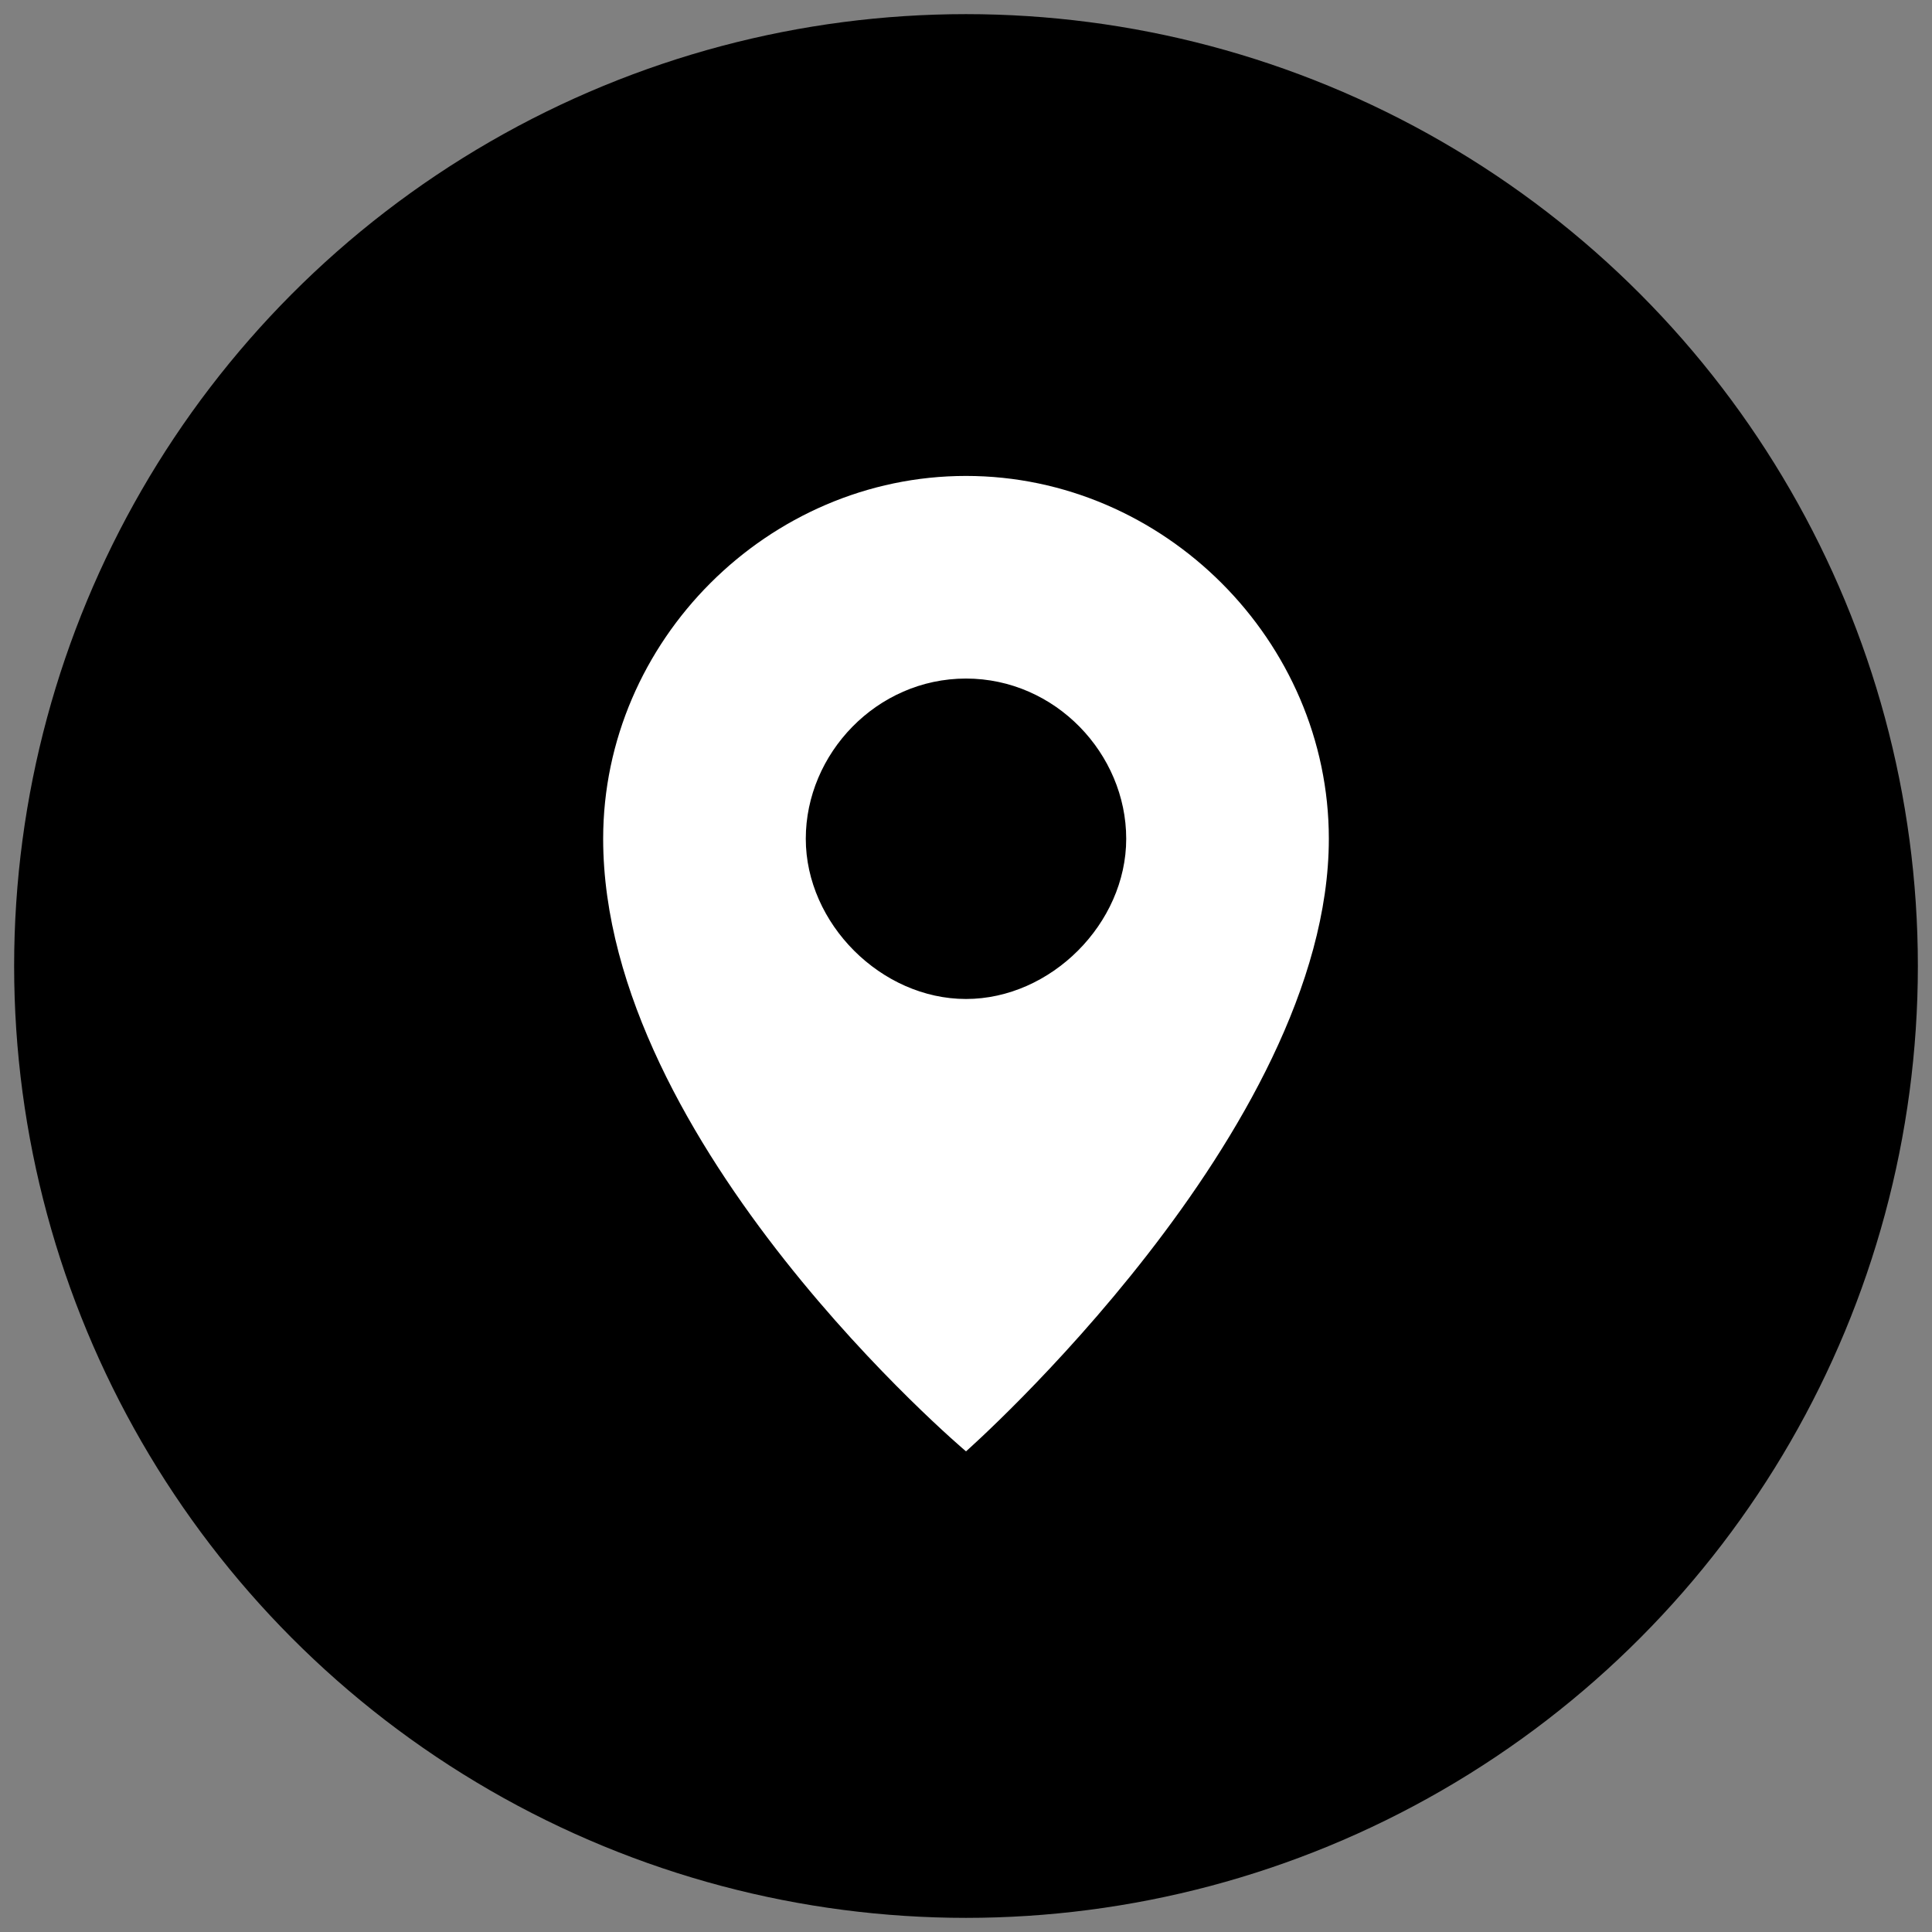
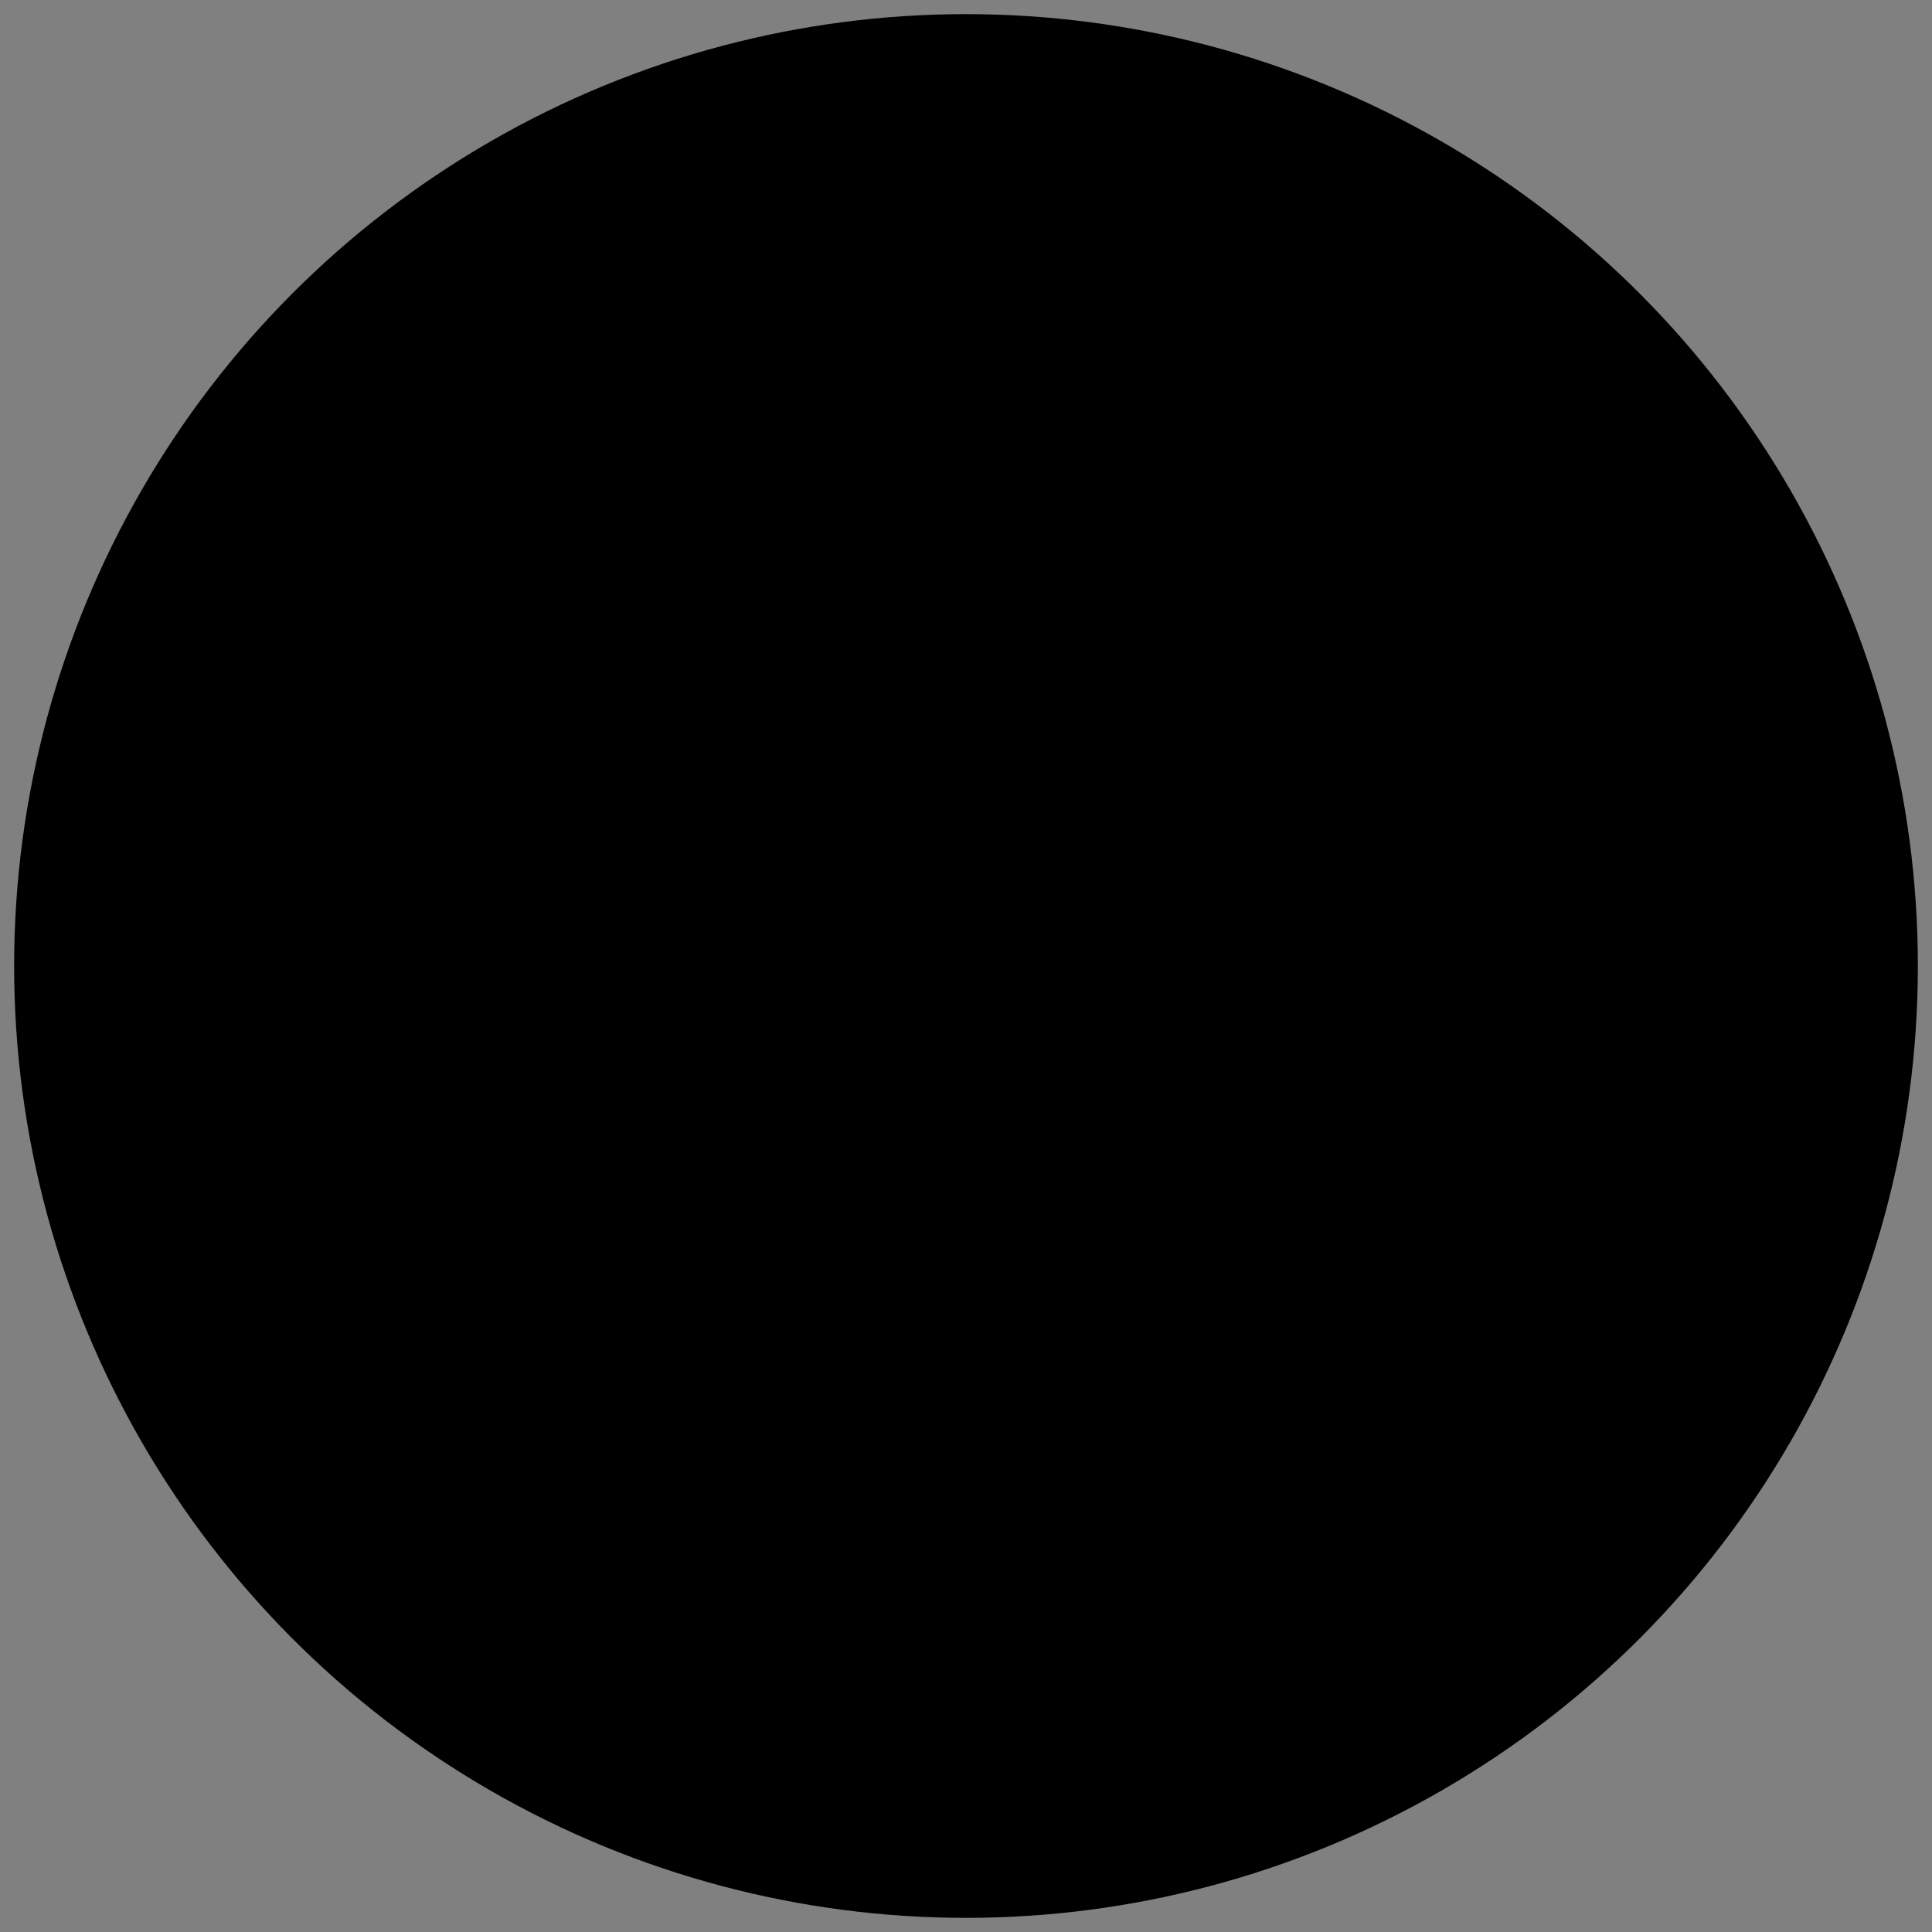
<svg xmlns="http://www.w3.org/2000/svg" version="1.1" id="Calque_1" x="0px" y="0px" viewBox="0 0 41 41" style="enable-background:new 0 0 41 41;" xml:space="preserve">
  <rect x="0" y="0" width="41" height="41" fill="#808080" stroke="none" />
  <ellipse cx="20.5" cy="20.5" rx="20.2" ry="20.2" />
-   <path style="fill:#FFFFFF;" d="M28.2,17.8c0,6.2-7.7,13-7.7,13s-7.7-6.5-7.7-13c0-4.2,3.5-7.7,7.7-7.7S28.2,13.6,28.2,17.8z   M20.5,14.4c-1.9,0-3.4,1.6-3.4,3.4c0,1.8,1.6,3.4,3.4,3.4s3.4-1.6,3.4-3.4S22.4,14.4,20.5,14.4z" />
</svg>